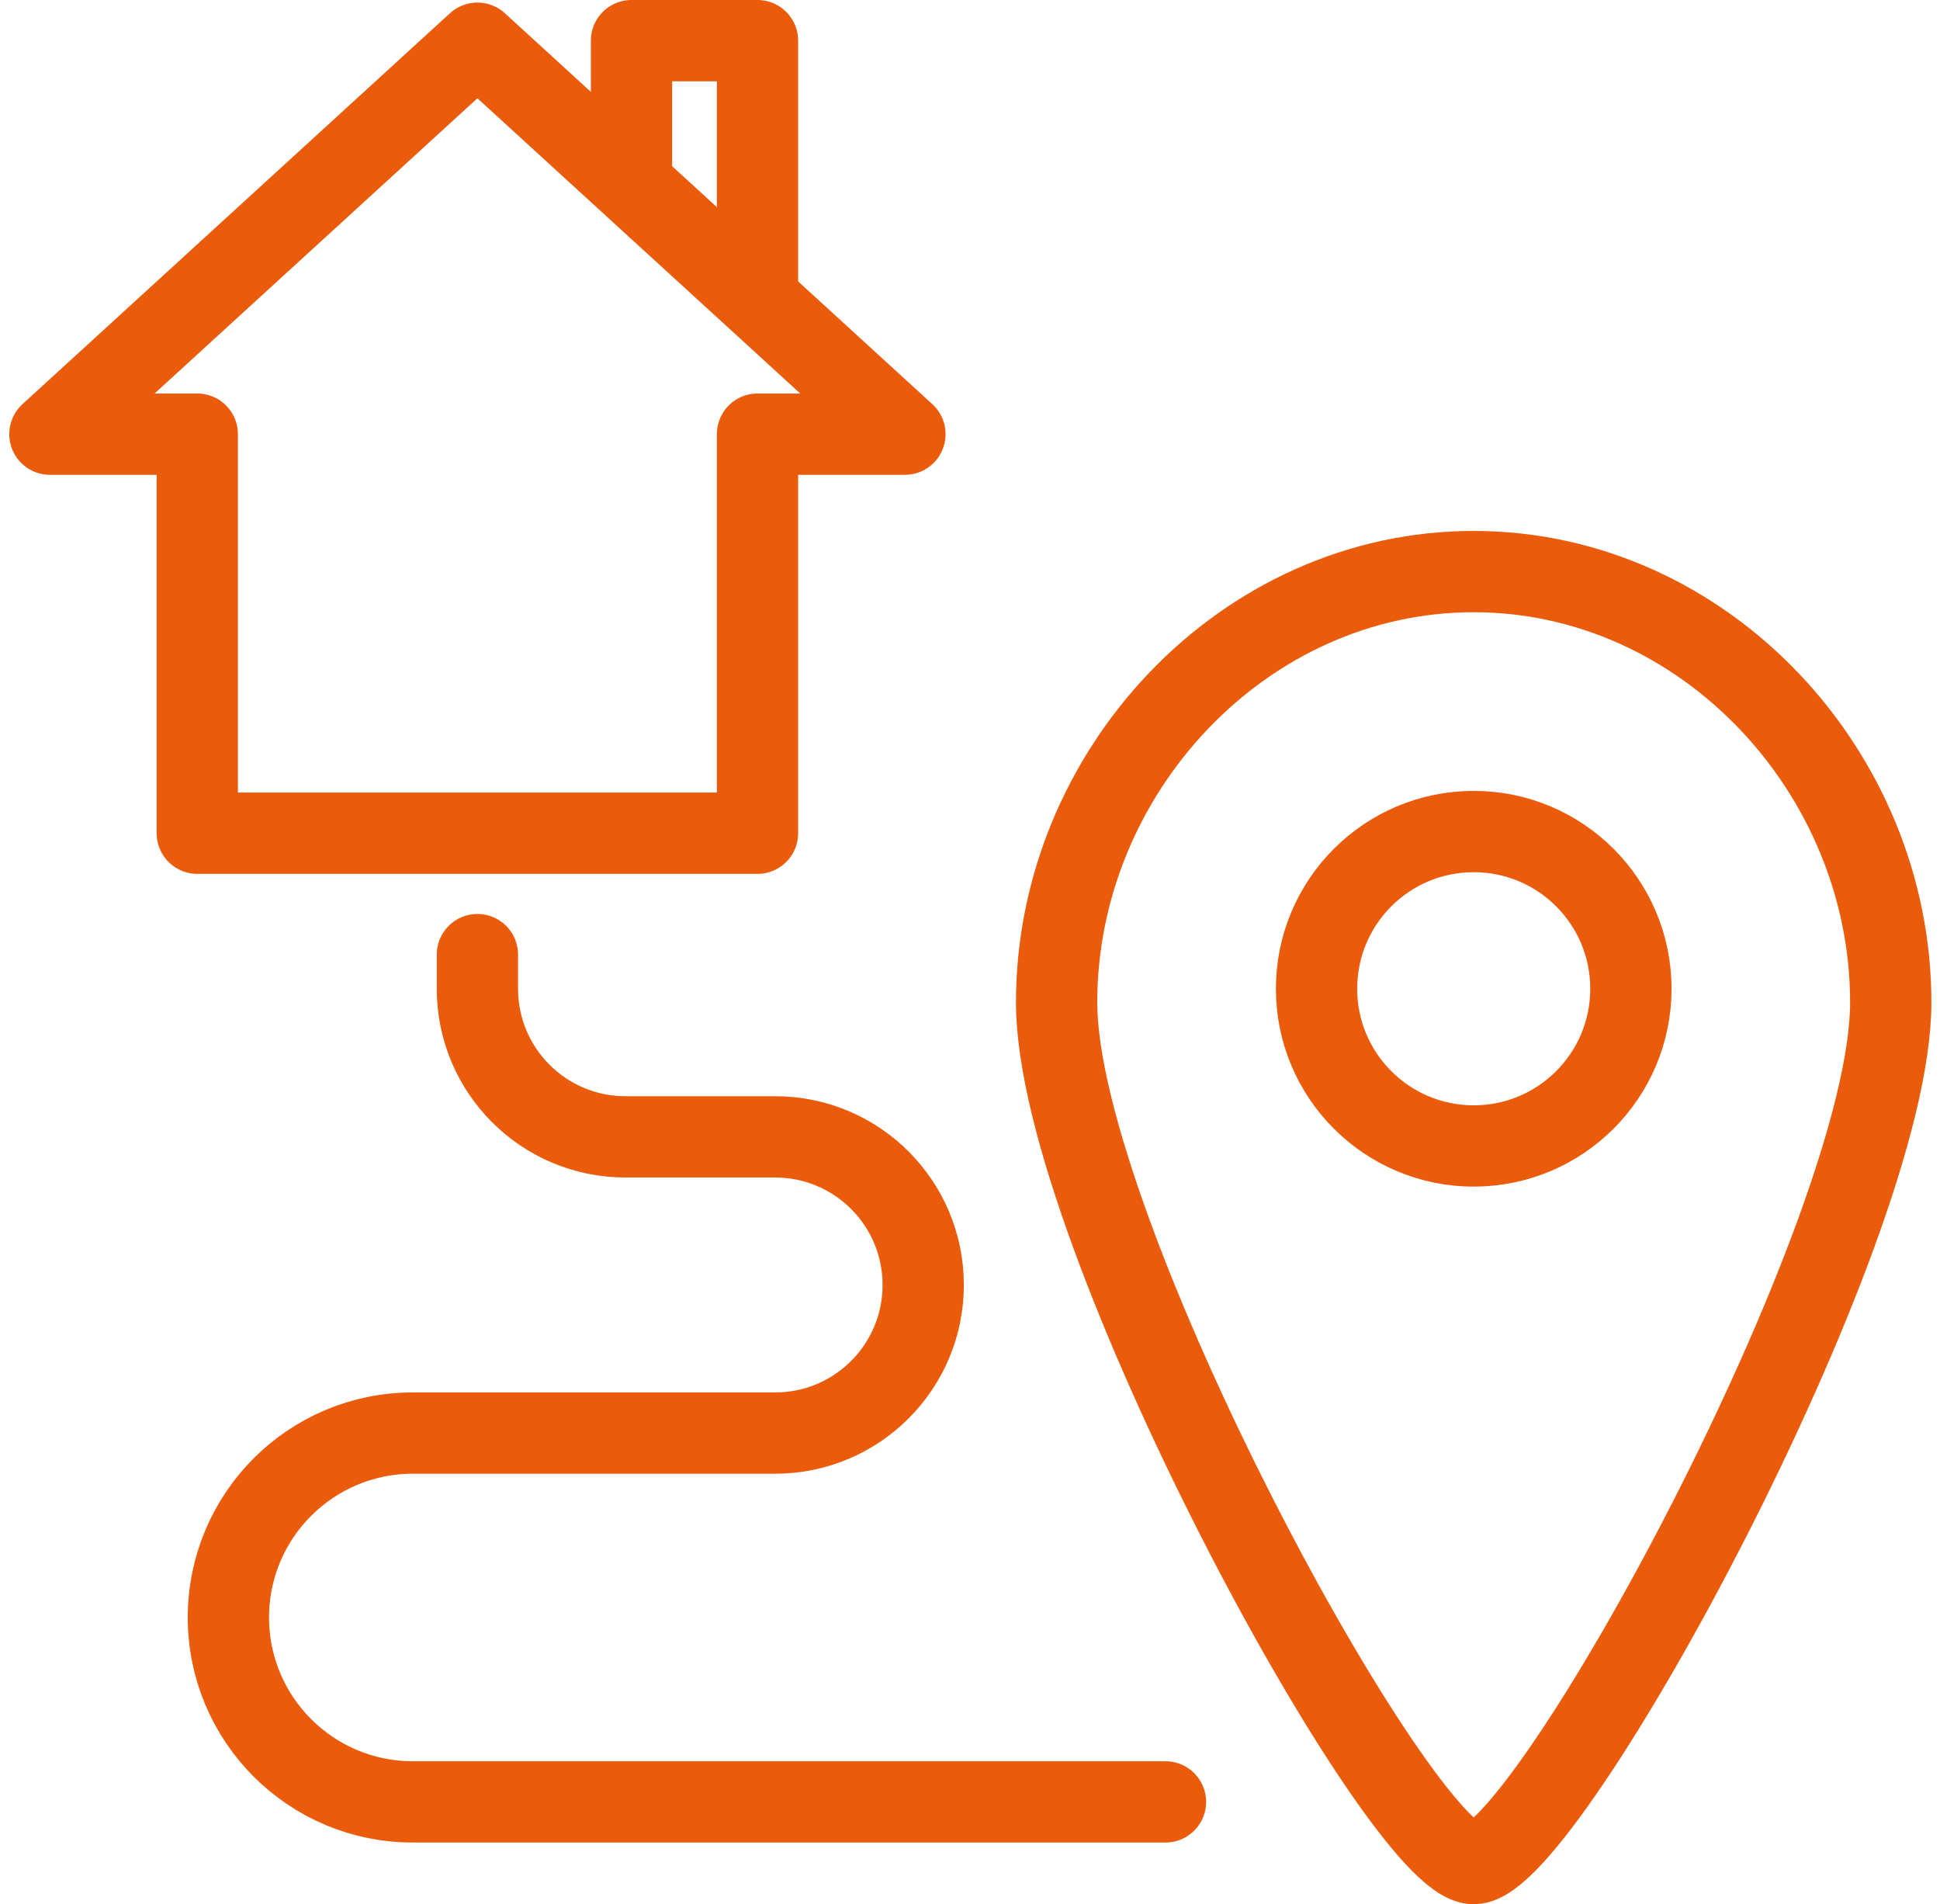
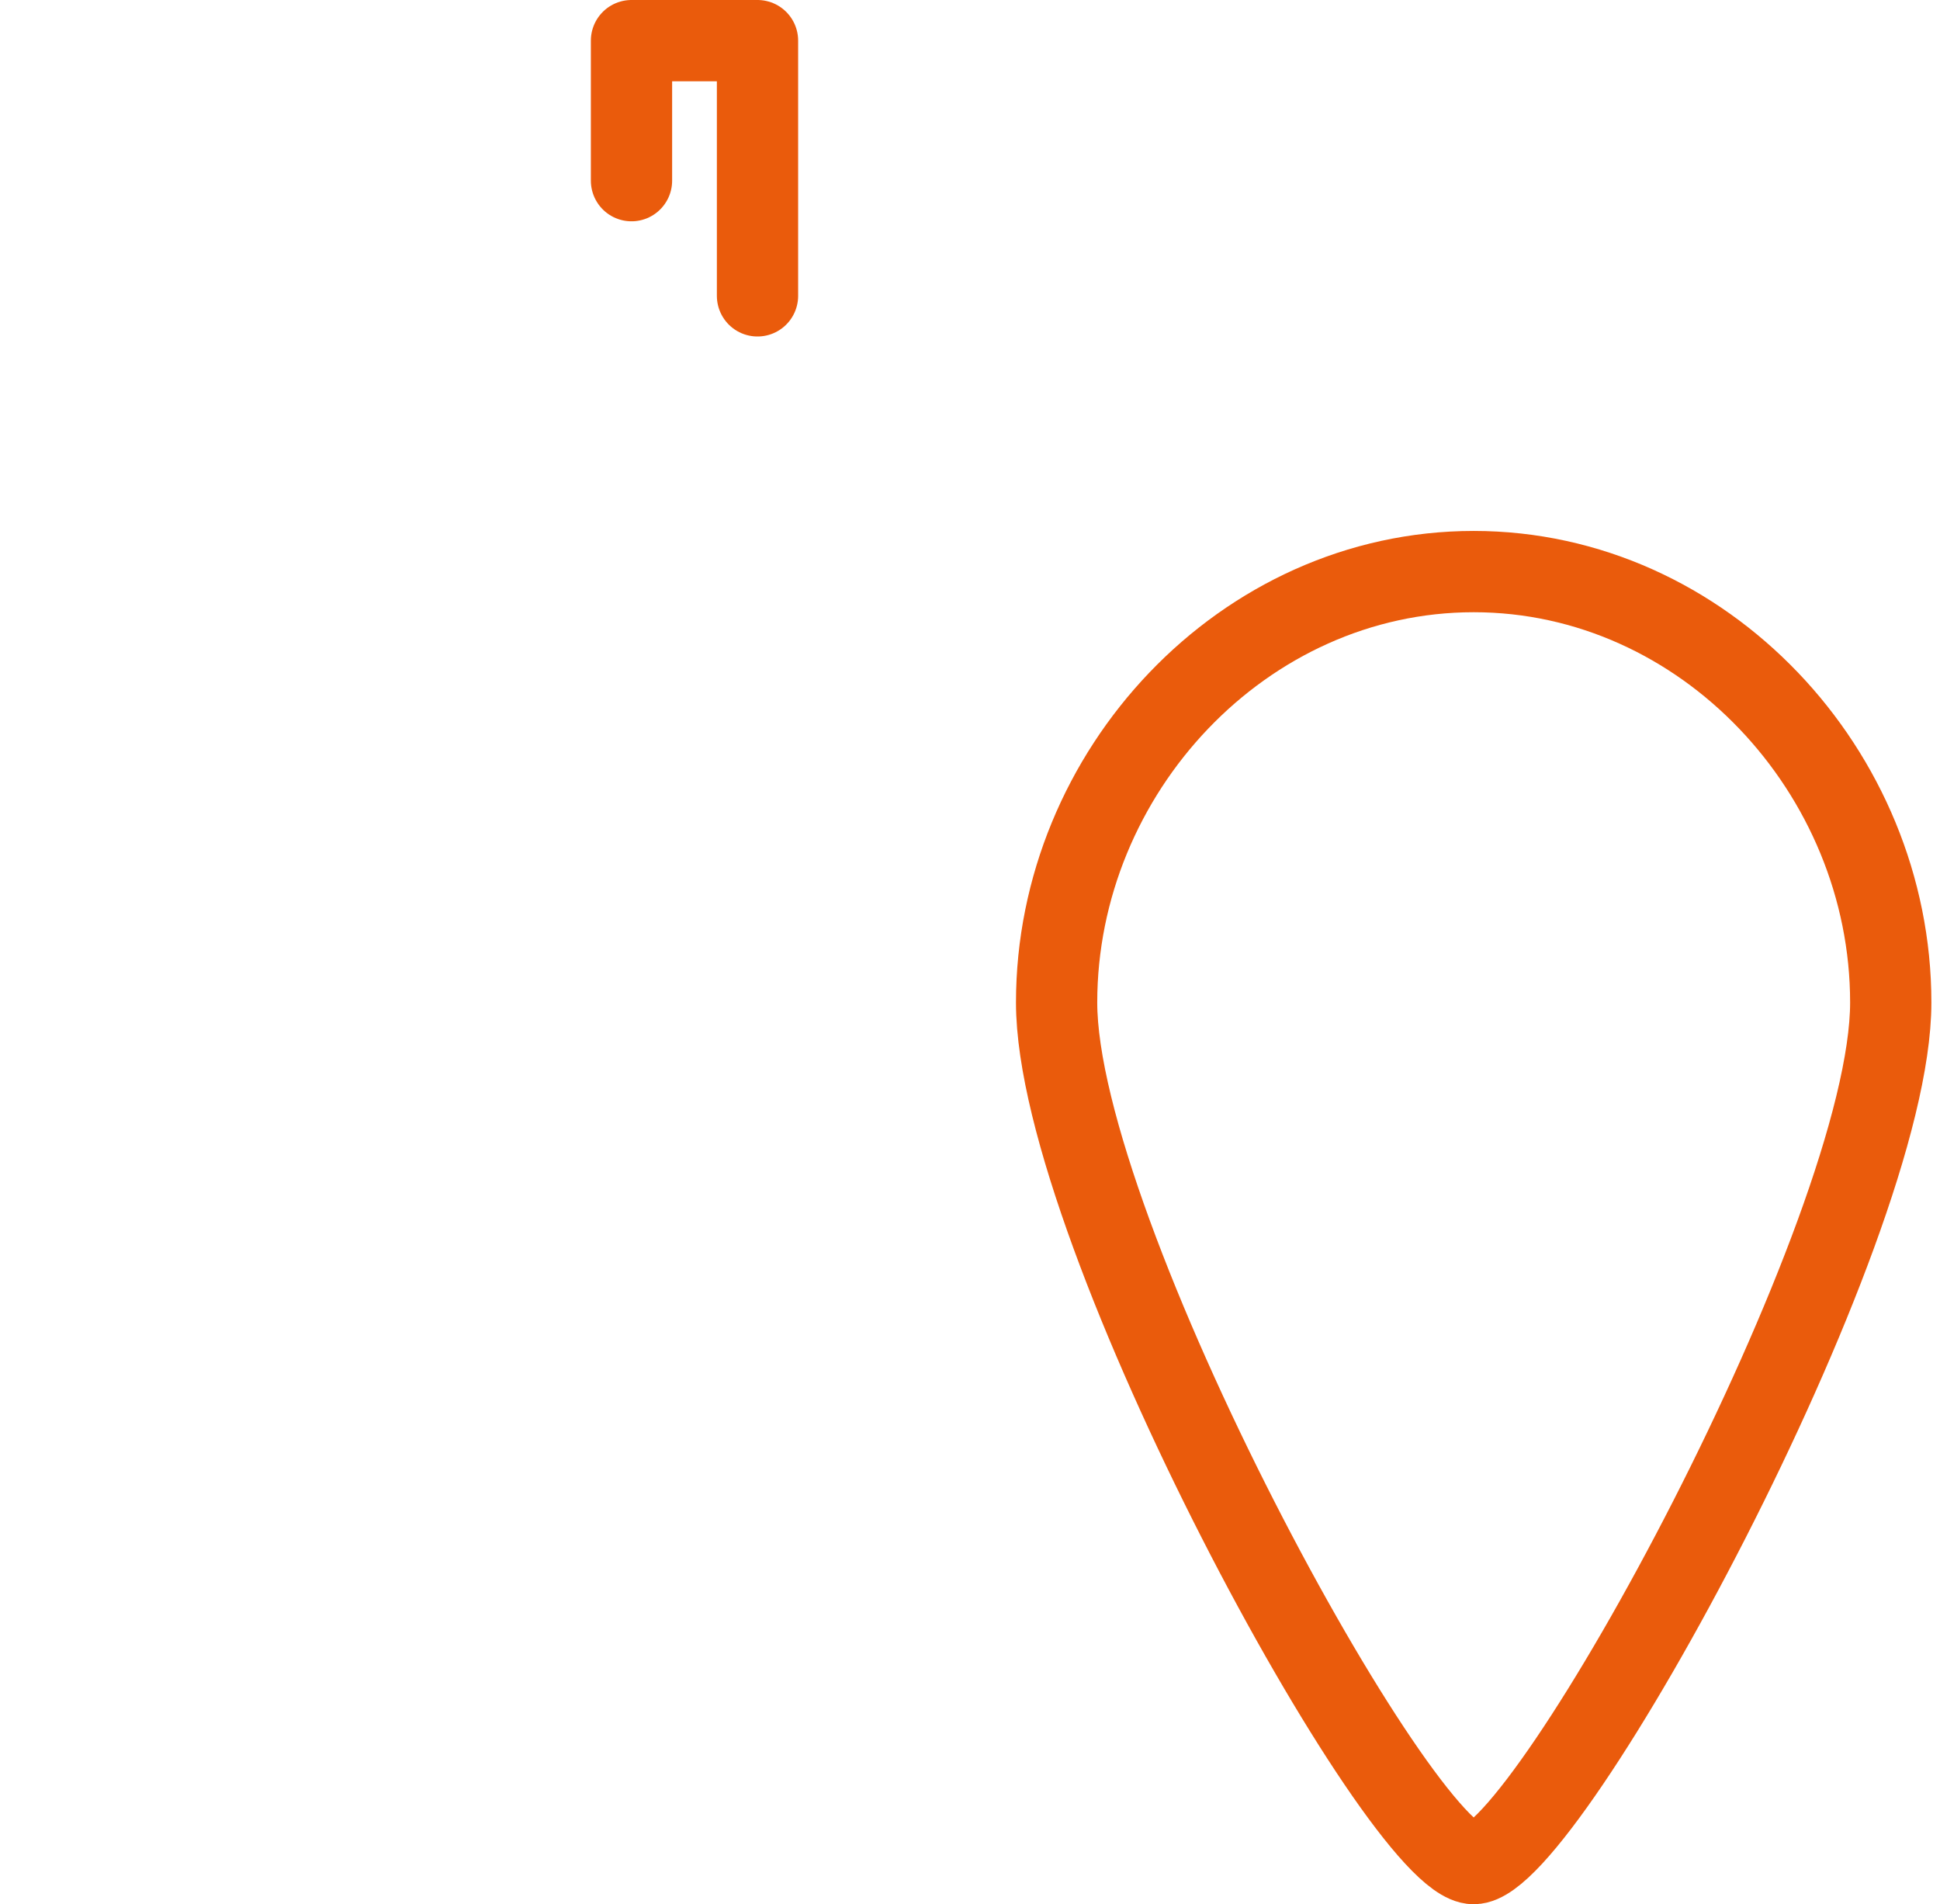
<svg xmlns="http://www.w3.org/2000/svg" id="Capa_1" viewBox="0 0 477.43 468.5">
  <defs>
    <style>.cls-1{fill:none;stroke:#ea5b0c;stroke-linecap:round;stroke-linejoin:round;stroke-width:20px;}</style>
  </defs>
  <g>
    <polyline class="cls-1" points="186.42 72.79 186.42 10 155.41 10 155.41 44.45" />
-     <polygon class="cls-1" points="117.49 10.63 12.28 106.82 48.55 106.82 48.55 205 186.42 205 186.42 106.82 222.7 106.82 117.49 10.63" />
  </g>
-   <path class="cls-1" d="M117.49,234.87v8.4c0,20.13,16.32,36.44,36.44,36.44h36.83c20.13,0,36.44,16.32,36.44,36.44h0c0,20.13-16.32,36.44-36.44,36.44H101.58c-25.06,0-45.37,20.31-45.37,45.37h0c0,25.06,20.31,45.37,45.37,45.37h185.24" />
-   <circle class="cls-1" cx="362.68" cy="243.27" r="38.68" />
  <path class="cls-1" d="M465.31,246.65c0-56.69-45.95-106.02-102.64-106.02s-102.64,49.33-102.64,106.02,84.79,211.86,102.64,211.86,102.64-155.17,102.64-211.86Z" />
</svg>